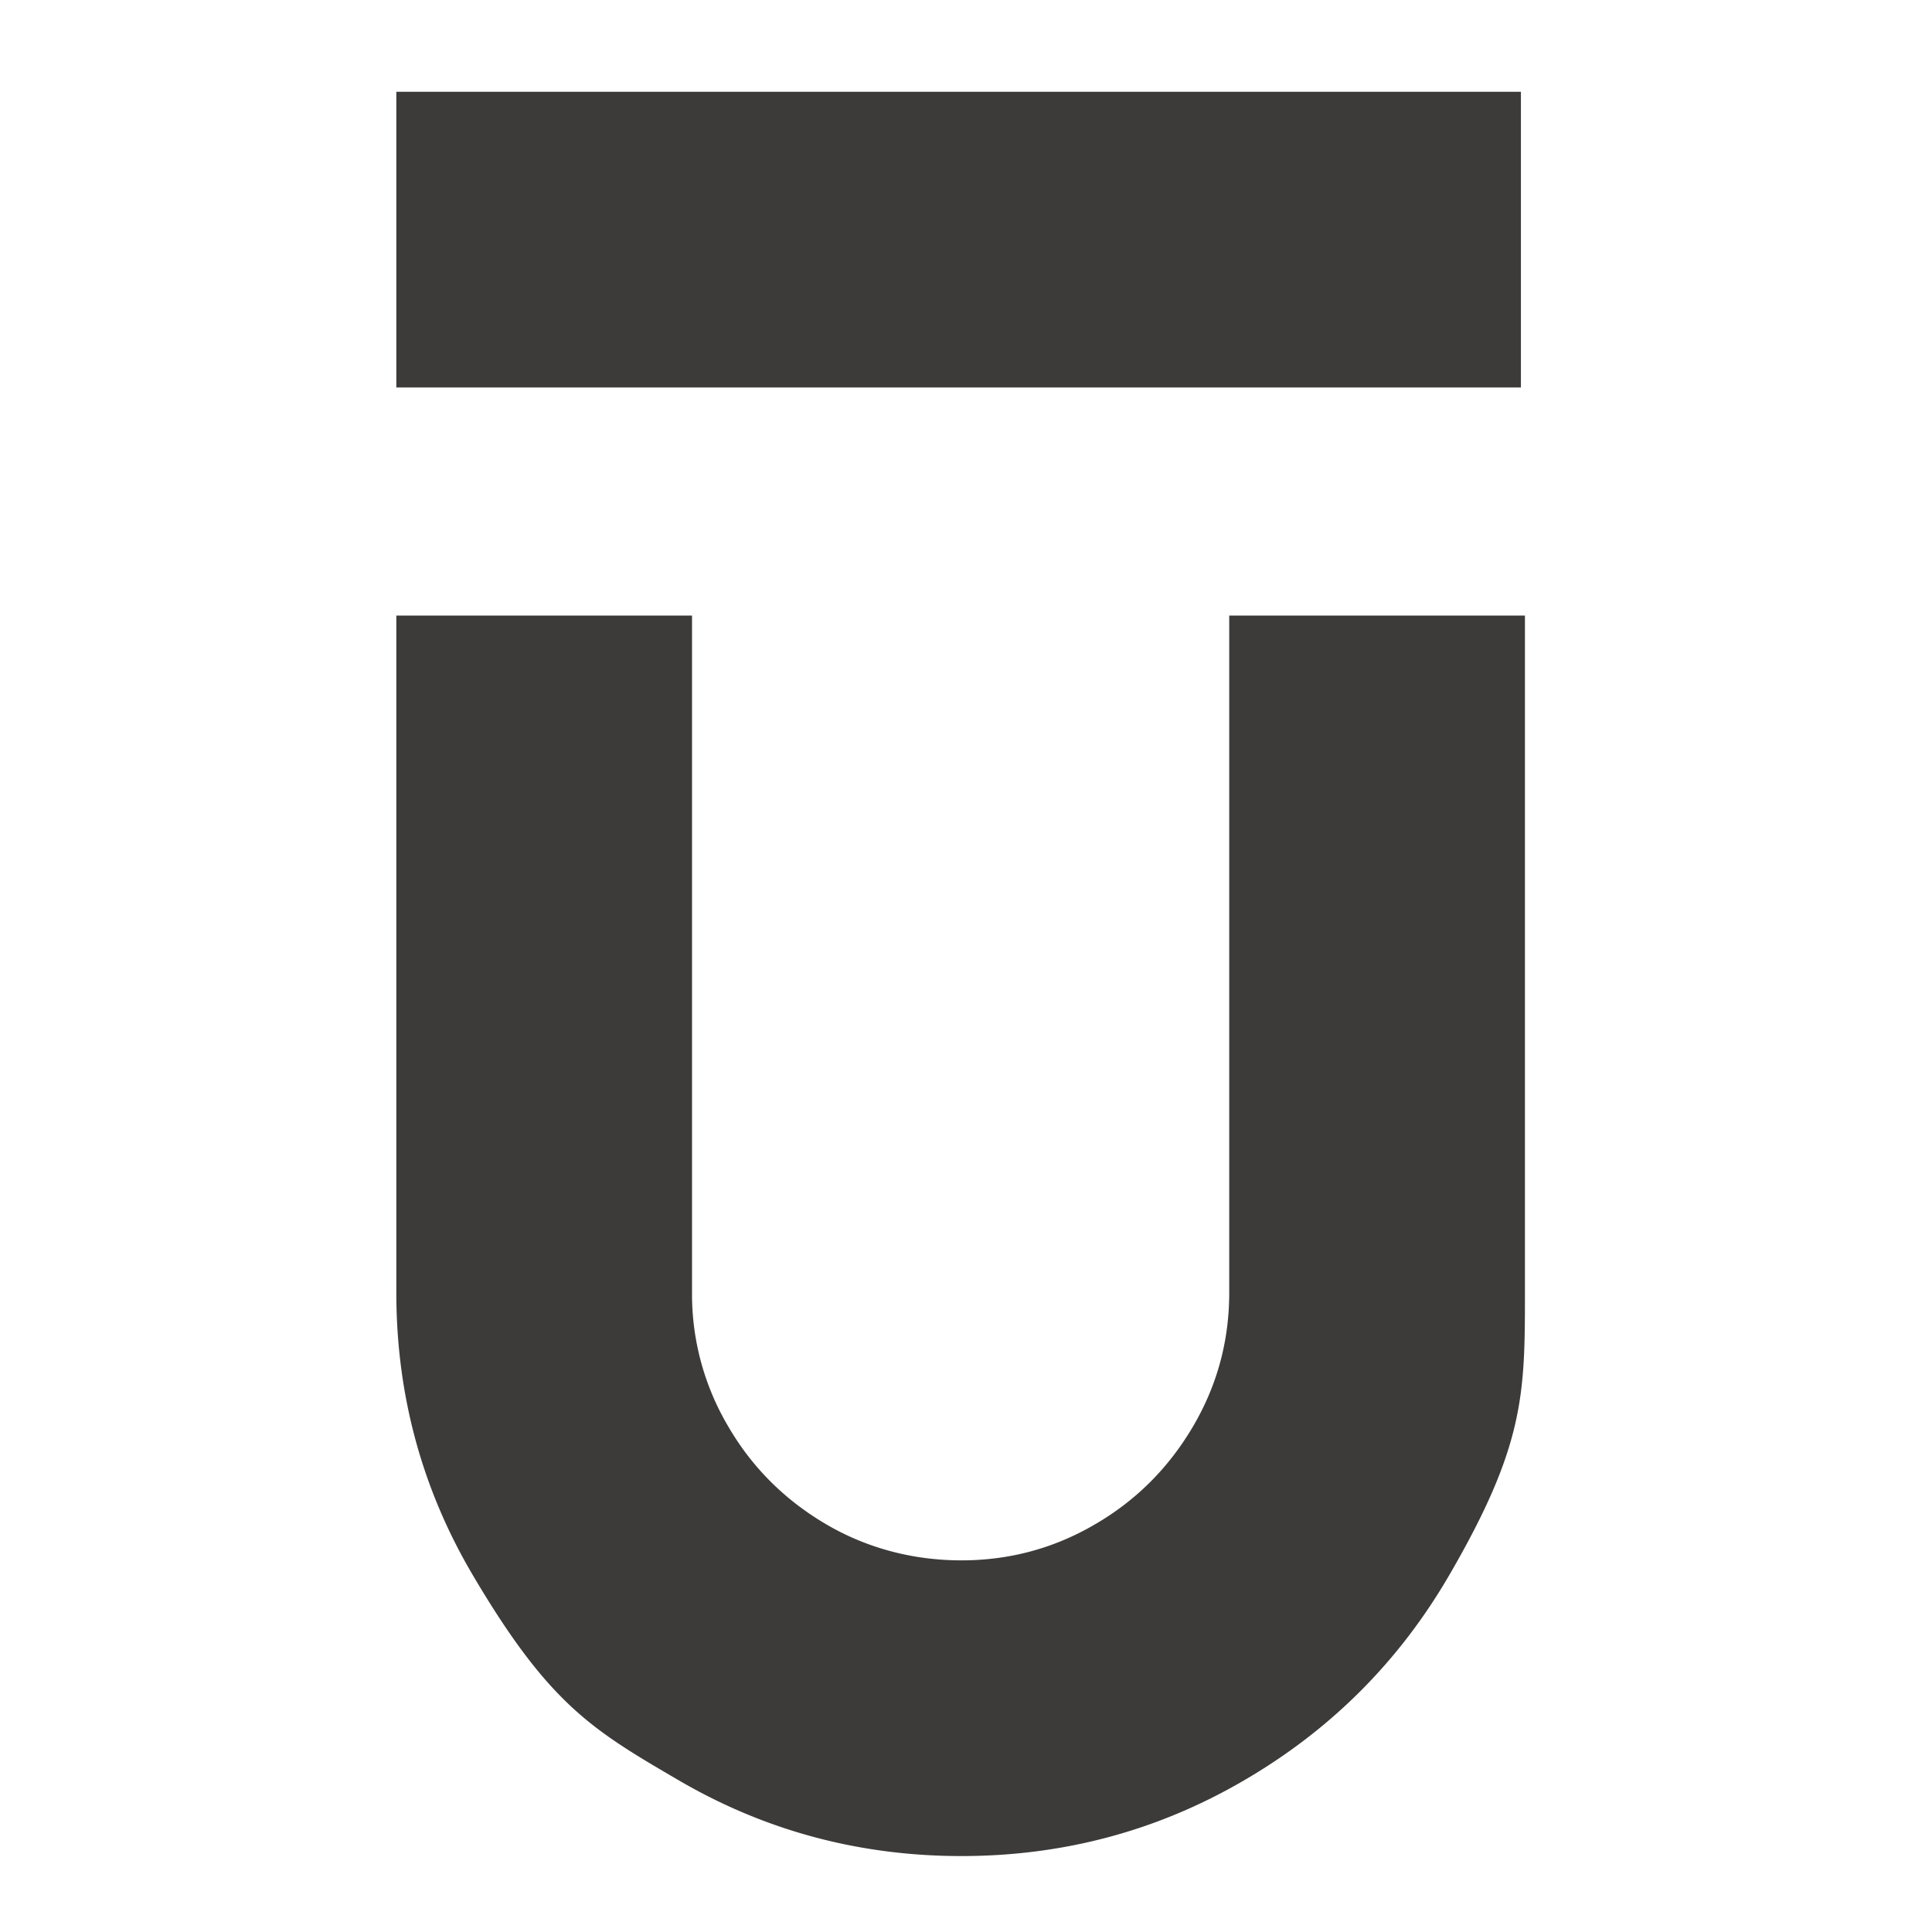
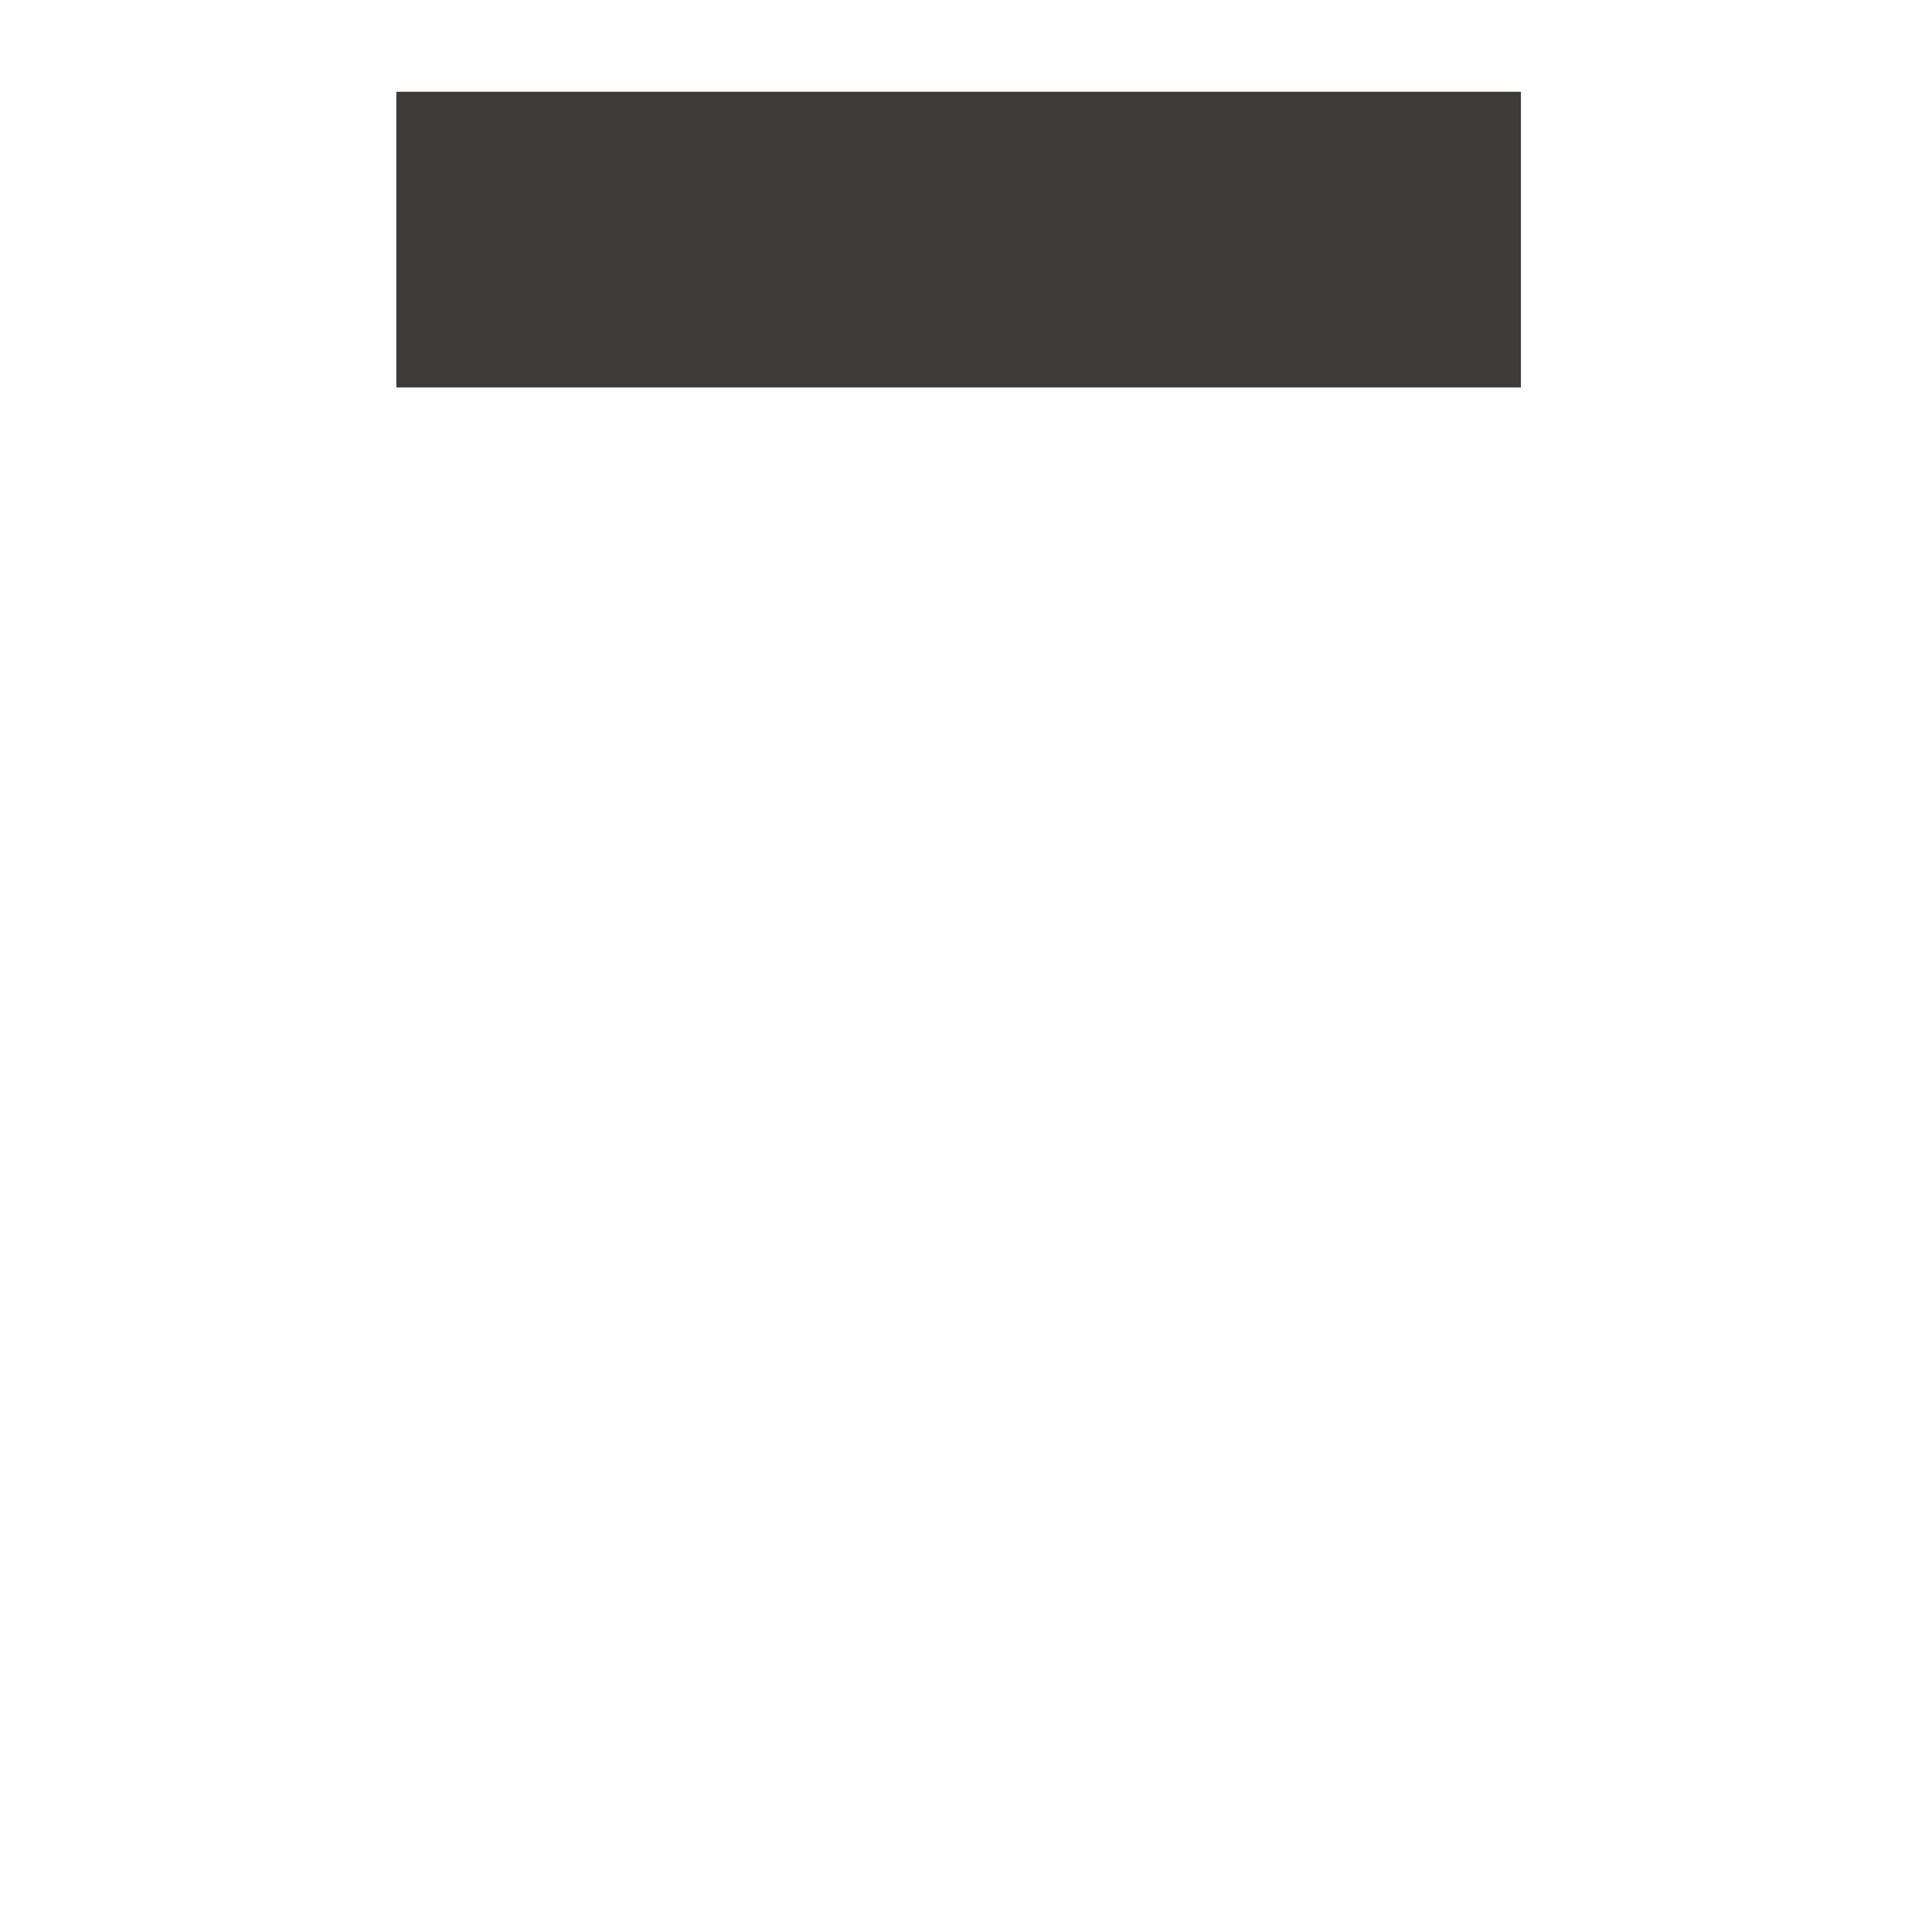
<svg xmlns="http://www.w3.org/2000/svg" data-bbox="14.77 3.42 42.06 65.75" viewBox="0 0 72 72" data-type="color">
  <g>
    <path fill="#3d3b3a" d="M56.68 3.42v11.02H14.77V3.42z" data-color="1" />
-     <path d="M45.81 22.94v25.23c0 1.8-.45 3.46-1.35 4.99s-2.11 2.75-3.64 3.64c-1.53.9-3.2 1.35-4.99 1.35s-3.52-.45-5.05-1.35-2.75-2.11-3.64-3.64a9.66 9.66 0 0 1-1.35-4.99V22.94H14.77v25.23q0 5.7 2.85 10.53c2.85 4.83 4.46 5.77 7.68 7.65s6.74 2.82 10.53 2.82 7.31-.94 10.53-2.82q4.845-2.82 7.65-7.65c2.805-4.83 2.82-6.74 2.82-10.53V22.94z" fill="#3d3b3a" data-color="1" />
  </g>
</svg>